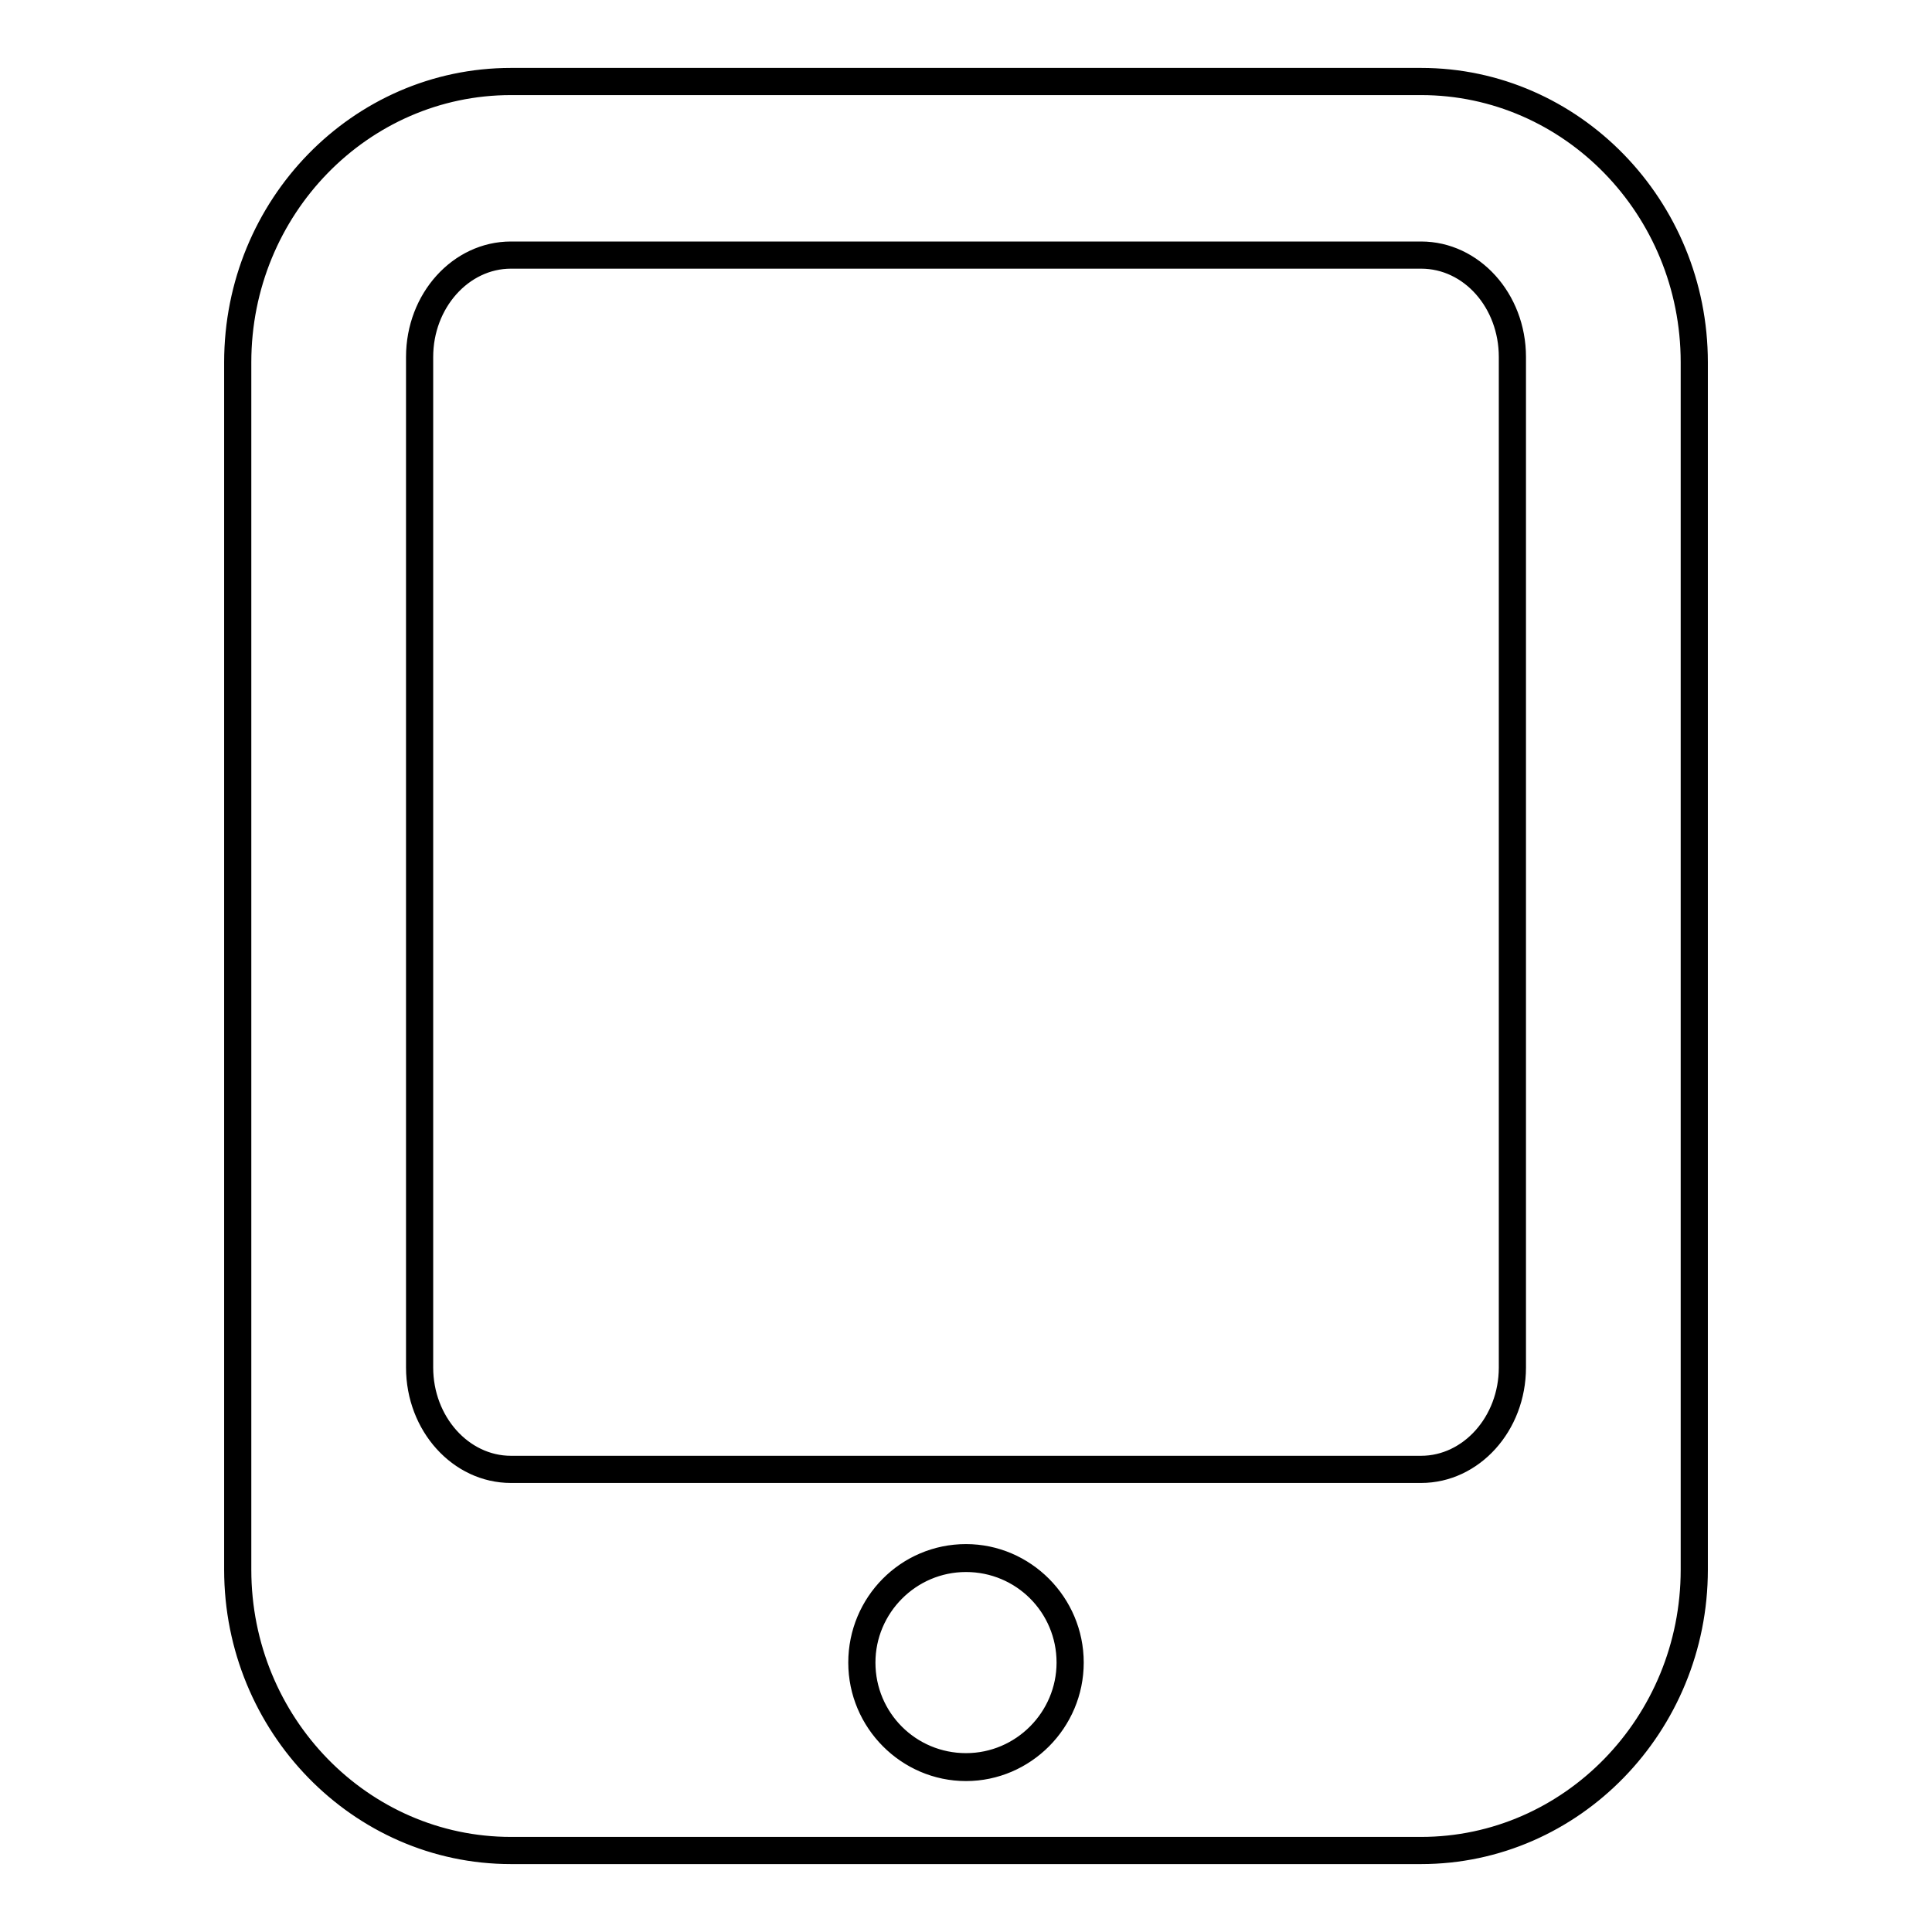
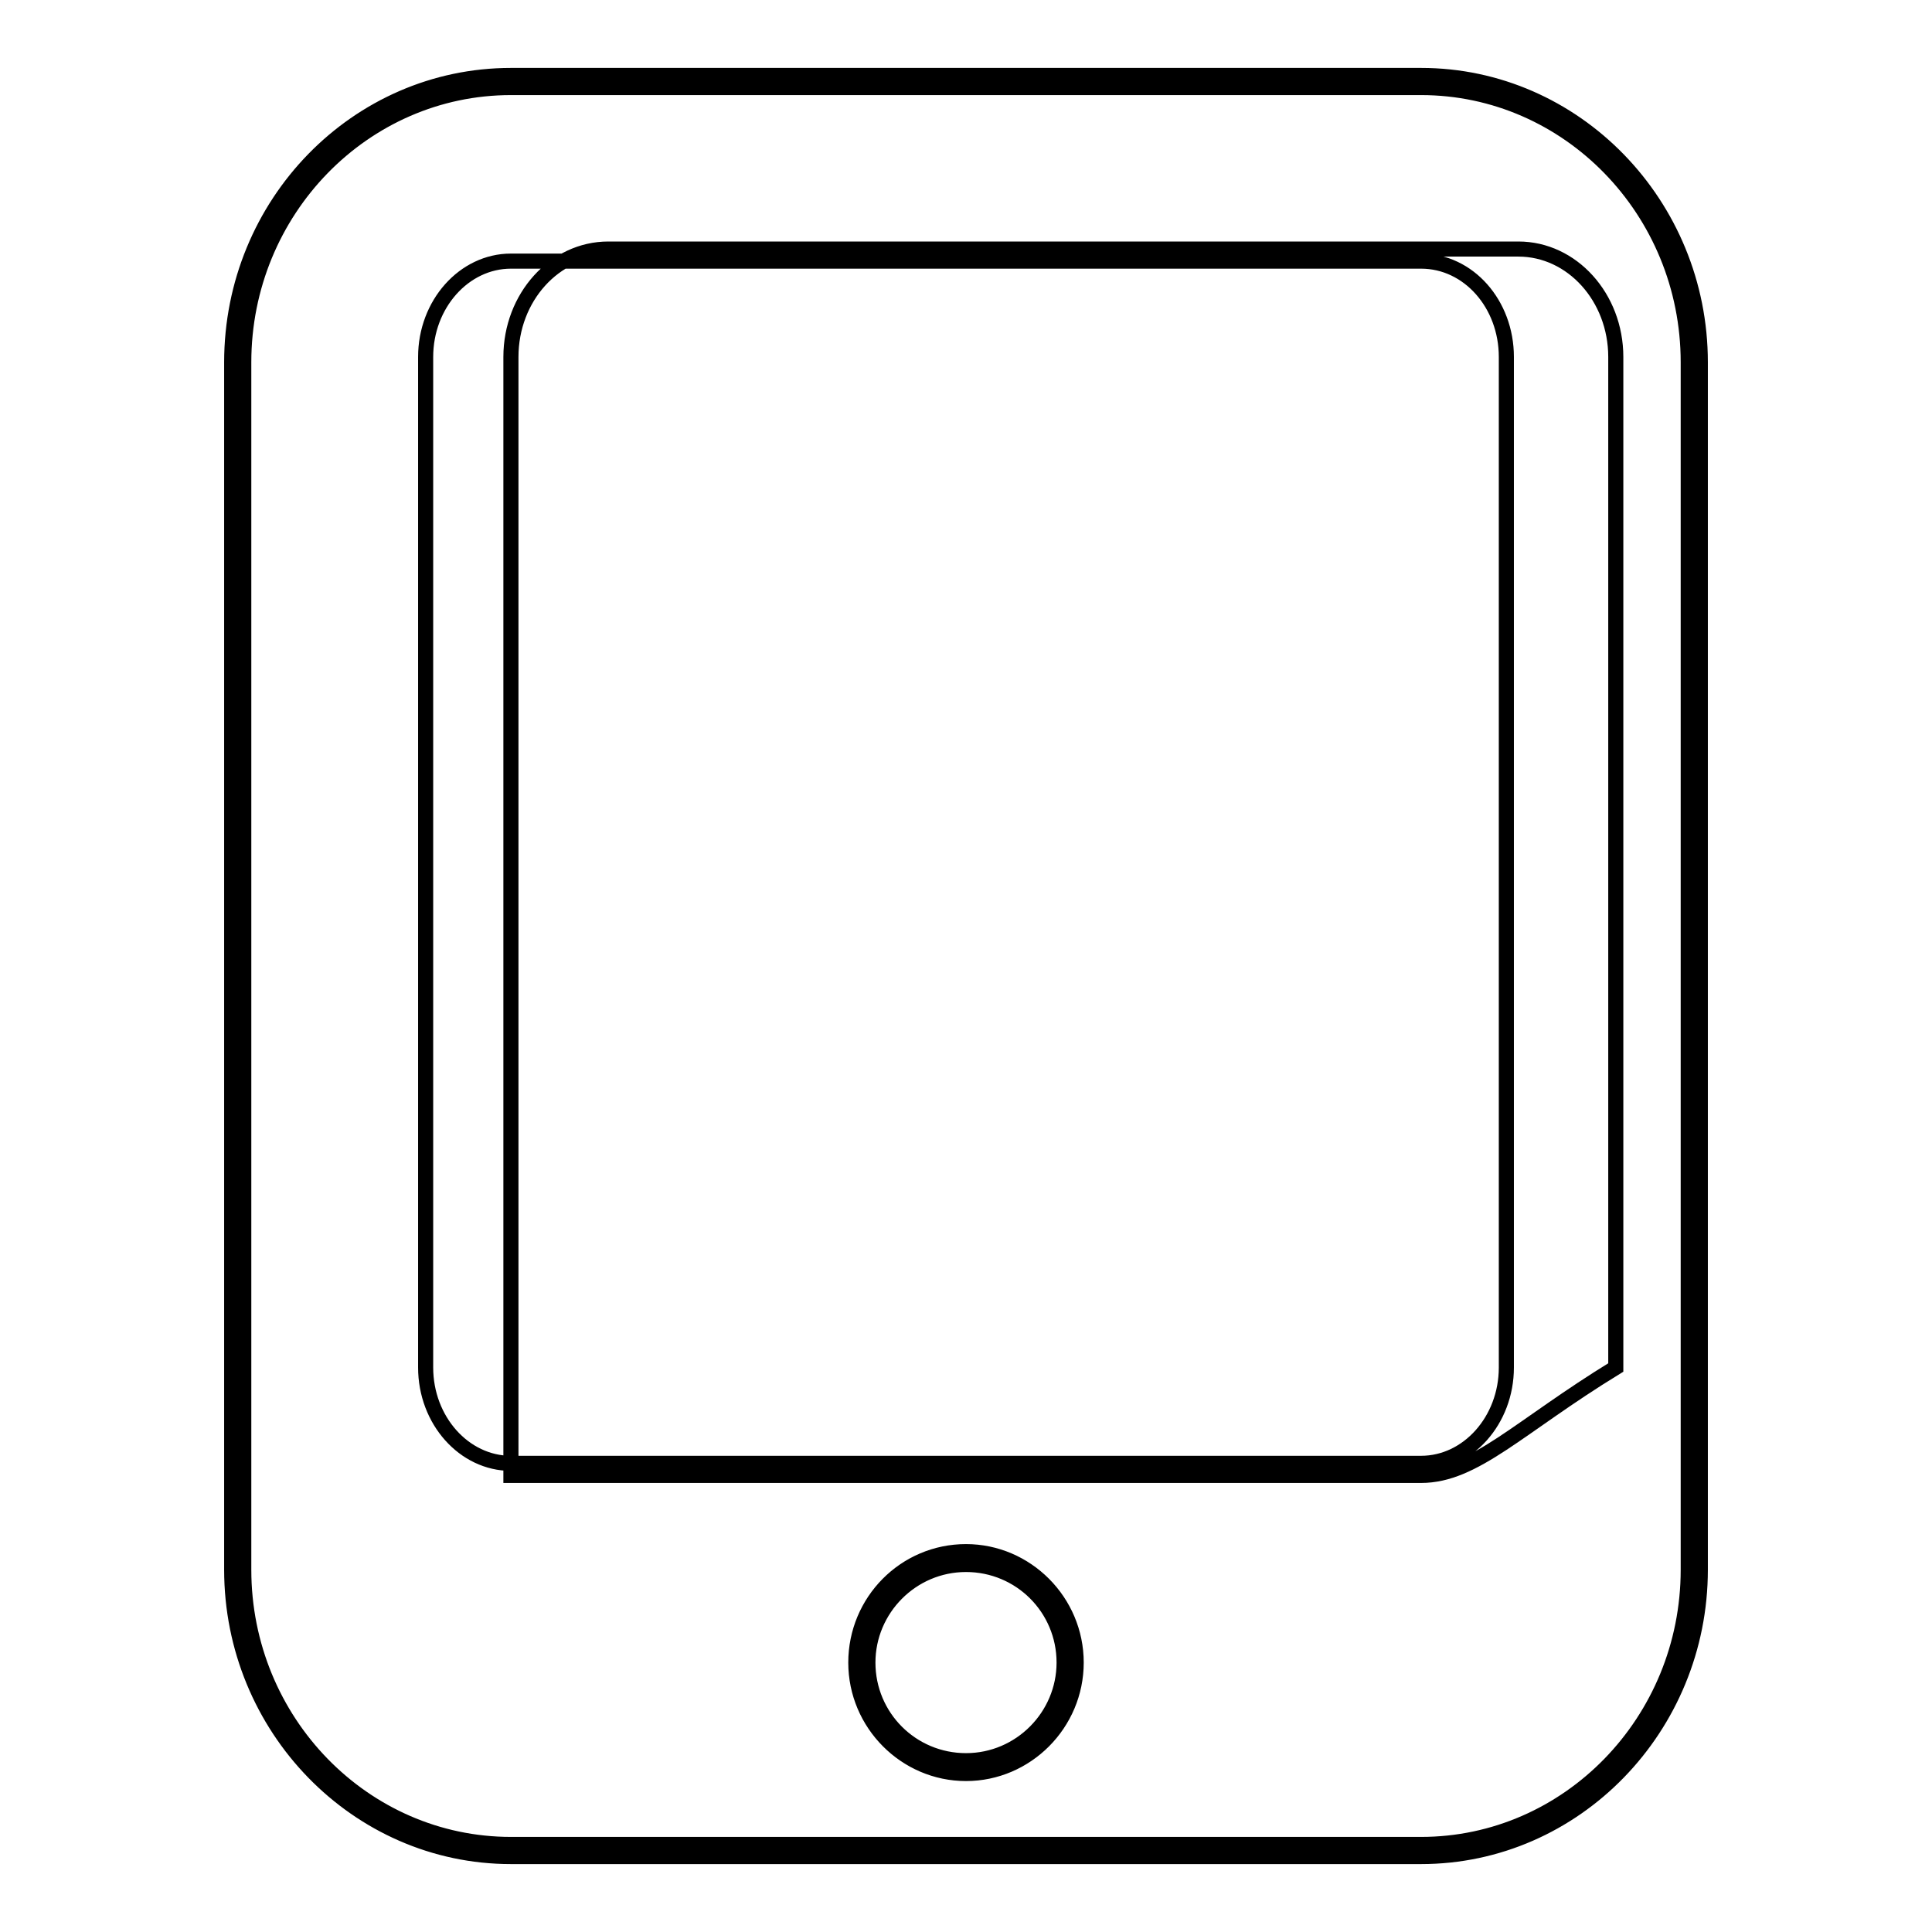
<svg xmlns="http://www.w3.org/2000/svg" version="1.1" x="0px" y="0px" viewBox="0 0 256 256" enable-background="new 0 0 256 256" xml:space="preserve">
  <g>
-     <path stroke-width="2" fill-opacity="0" stroke="#000000" d="M188.3,246H67.7c-20.4,0-37-17.1-37-38V48c0-21,16.6-38,37-38h120.6c20.4,0,37,17.1,37,38V208 C225.3,228.9,208.7,246,188.3,246z M67.7,11.6c-19.5,0-35.4,16.3-35.4,36.4V208c0,20.1,15.9,36.4,35.4,36.4h120.6 c19.5,0,35.4-16.3,35.4-36.4V48c0-20.1-15.9-36.4-35.4-36.4H67.7z M128,235c-8,0-14.6-6.6-14.6-14.7c0-8.1,6.5-14.7,14.6-14.7 c8,0,14.6,6.6,14.6,14.7C142.6,228.4,136,235,128,235z M128,207.3c-7.2,0-13,5.9-13,13c0,7.2,5.8,13,13,13c7.2,0,13-5.9,13-13 C141,213.1,135.2,207.3,128,207.3z M188.3,195.5H67.7c-7.1,0-12.9-6.4-12.9-14.3V47.3c0-7.9,5.8-14.3,12.9-14.3h120.6 c7.1,0,12.9,6.4,12.9,14.3v133.9C201.2,189.1,195.4,195.5,188.3,195.5z M67.7,34.6c-6.2,0-11.3,5.7-11.3,12.7v133.9 c0,7,5.1,12.7,11.3,12.7h120.6c6.2,0,11.3-5.7,11.3-12.7V47.3c0-7-5-12.7-11.3-12.7H67.7z" />
+     <path stroke-width="2" fill-opacity="0" stroke="#000000" d="M188.3,246H67.7c-20.4,0-37-17.1-37-38V48c0-21,16.6-38,37-38h120.6c20.4,0,37,17.1,37,38V208 C225.3,228.9,208.7,246,188.3,246z M67.7,11.6c-19.5,0-35.4,16.3-35.4,36.4V208c0,20.1,15.9,36.4,35.4,36.4h120.6 c19.5,0,35.4-16.3,35.4-36.4V48c0-20.1-15.9-36.4-35.4-36.4H67.7z M128,235c-8,0-14.6-6.6-14.6-14.7c0-8.1,6.5-14.7,14.6-14.7 c8,0,14.6,6.6,14.6,14.7C142.6,228.4,136,235,128,235z M128,207.3c-7.2,0-13,5.9-13,13c0,7.2,5.8,13,13,13c7.2,0,13-5.9,13-13 C141,213.1,135.2,207.3,128,207.3z M188.3,195.5H67.7V47.3c0-7.9,5.8-14.3,12.9-14.3h120.6 c7.1,0,12.9,6.4,12.9,14.3v133.9C201.2,189.1,195.4,195.5,188.3,195.5z M67.7,34.6c-6.2,0-11.3,5.7-11.3,12.7v133.9 c0,7,5.1,12.7,11.3,12.7h120.6c6.2,0,11.3-5.7,11.3-12.7V47.3c0-7-5-12.7-11.3-12.7H67.7z" />
  </g>
</svg>